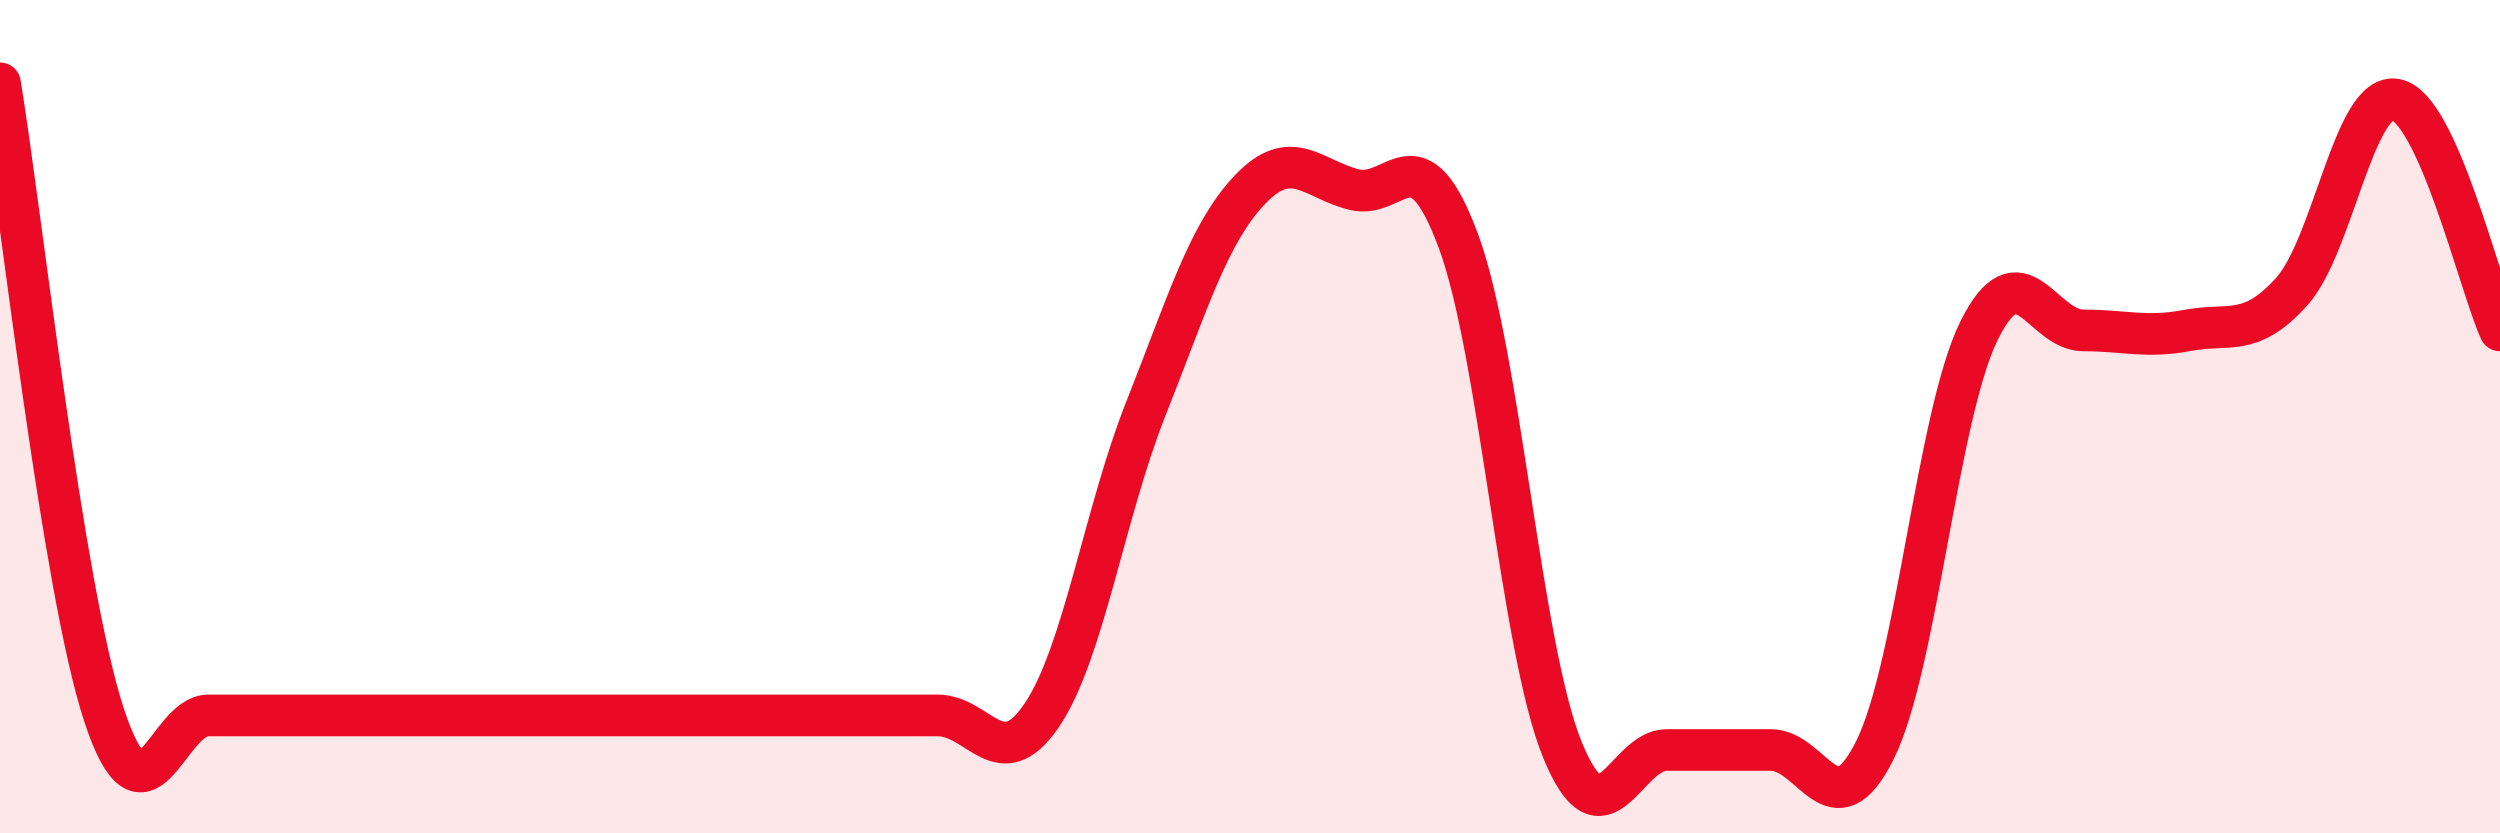
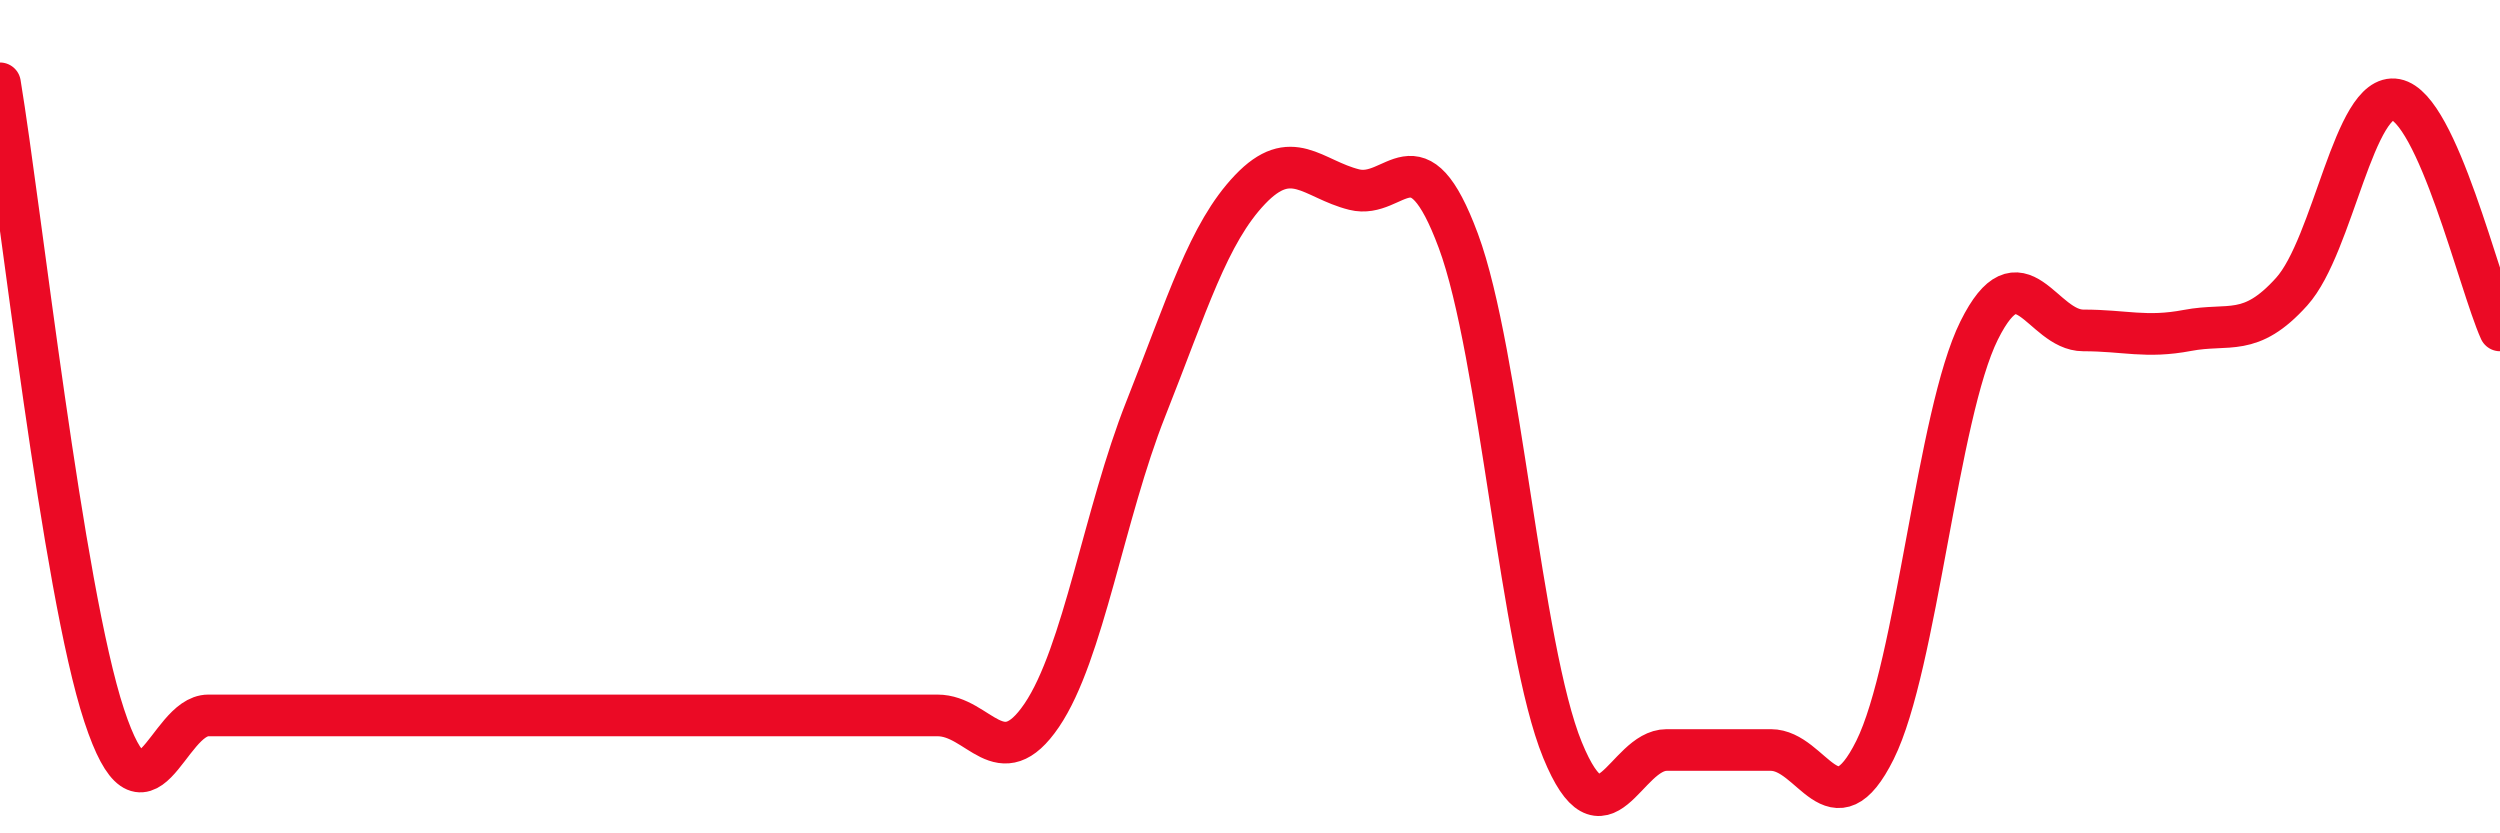
<svg xmlns="http://www.w3.org/2000/svg" width="60" height="20" viewBox="0 0 60 20">
-   <path d="M 0,2 C 0.5,5.03 1.5,14.14 2.5,17.17 C 3.5,20.2 4,17.17 5,17.17 C 6,17.17 6.5,17.17 7.5,17.17 C 8.5,17.17 9,17.17 10,17.17 C 11,17.17 11.5,17.17 12.5,17.17 C 13.5,17.17 14,17.17 15,17.17 C 16,17.17 16.5,17.17 17.5,17.17 C 18.5,17.17 19,17.17 20,17.17 C 21,17.17 21.5,17.17 22.5,17.17 C 23.5,17.17 24,18.64 25,17.17 C 26,15.7 26.5,12.33 27.5,9.81 C 28.5,7.29 29,5.6 30,4.55 C 31,3.5 31.5,4.3 32.5,4.55 C 33.5,4.8 34,3.09 35,5.78 C 36,8.47 36.5,15.56 37.5,18 C 38.5,20.44 39,18 40,18 C 41,18 41.5,18 42.5,18 C 43.5,18 44,20.01 45,18 C 46,15.99 46.5,9.94 47.5,7.93 C 48.5,5.92 49,7.93 50,7.93 C 51,7.93 51.5,8.12 52.5,7.93 C 53.5,7.74 54,8.11 55,7 C 56,5.89 56.5,2.2 57.5,2.39 C 58.5,2.58 59.5,6.82 60,7.93L60 20L0 20Z" fill="#EB0A25" opacity="0.1" stroke-linecap="round" stroke-linejoin="round" />
  <path d="M 0,2 C 0.5,5.03 1.5,14.14 2.5,17.17 C 3.5,20.2 4,17.17 5,17.17 C 6,17.17 6.5,17.17 7.5,17.17 C 8.5,17.17 9,17.17 10,17.17 C 11,17.17 11.5,17.17 12.5,17.17 C 13.5,17.17 14,17.17 15,17.17 C 16,17.17 16.5,17.17 17.5,17.17 C 18.5,17.17 19,17.17 20,17.17 C 21,17.17 21.5,17.17 22.5,17.17 C 23.5,17.17 24,18.64 25,17.17 C 26,15.7 26.5,12.33 27.5,9.81 C 28.5,7.29 29,5.6 30,4.55 C 31,3.5 31.5,4.3 32.5,4.55 C 33.5,4.8 34,3.09 35,5.78 C 36,8.47 36.5,15.56 37.5,18 C 38.5,20.44 39,18 40,18 C 41,18 41.5,18 42.5,18 C 43.5,18 44,20.01 45,18 C 46,15.99 46.5,9.94 47.5,7.93 C 48.5,5.92 49,7.93 50,7.93 C 51,7.93 51.5,8.12 52.5,7.93 C 53.5,7.74 54,8.11 55,7 C 56,5.89 56.5,2.2 57.5,2.39 C 58.5,2.58 59.5,6.82 60,7.93" stroke="#EB0A25" stroke-width="1" fill="none" stroke-linecap="round" stroke-linejoin="round" />
</svg>